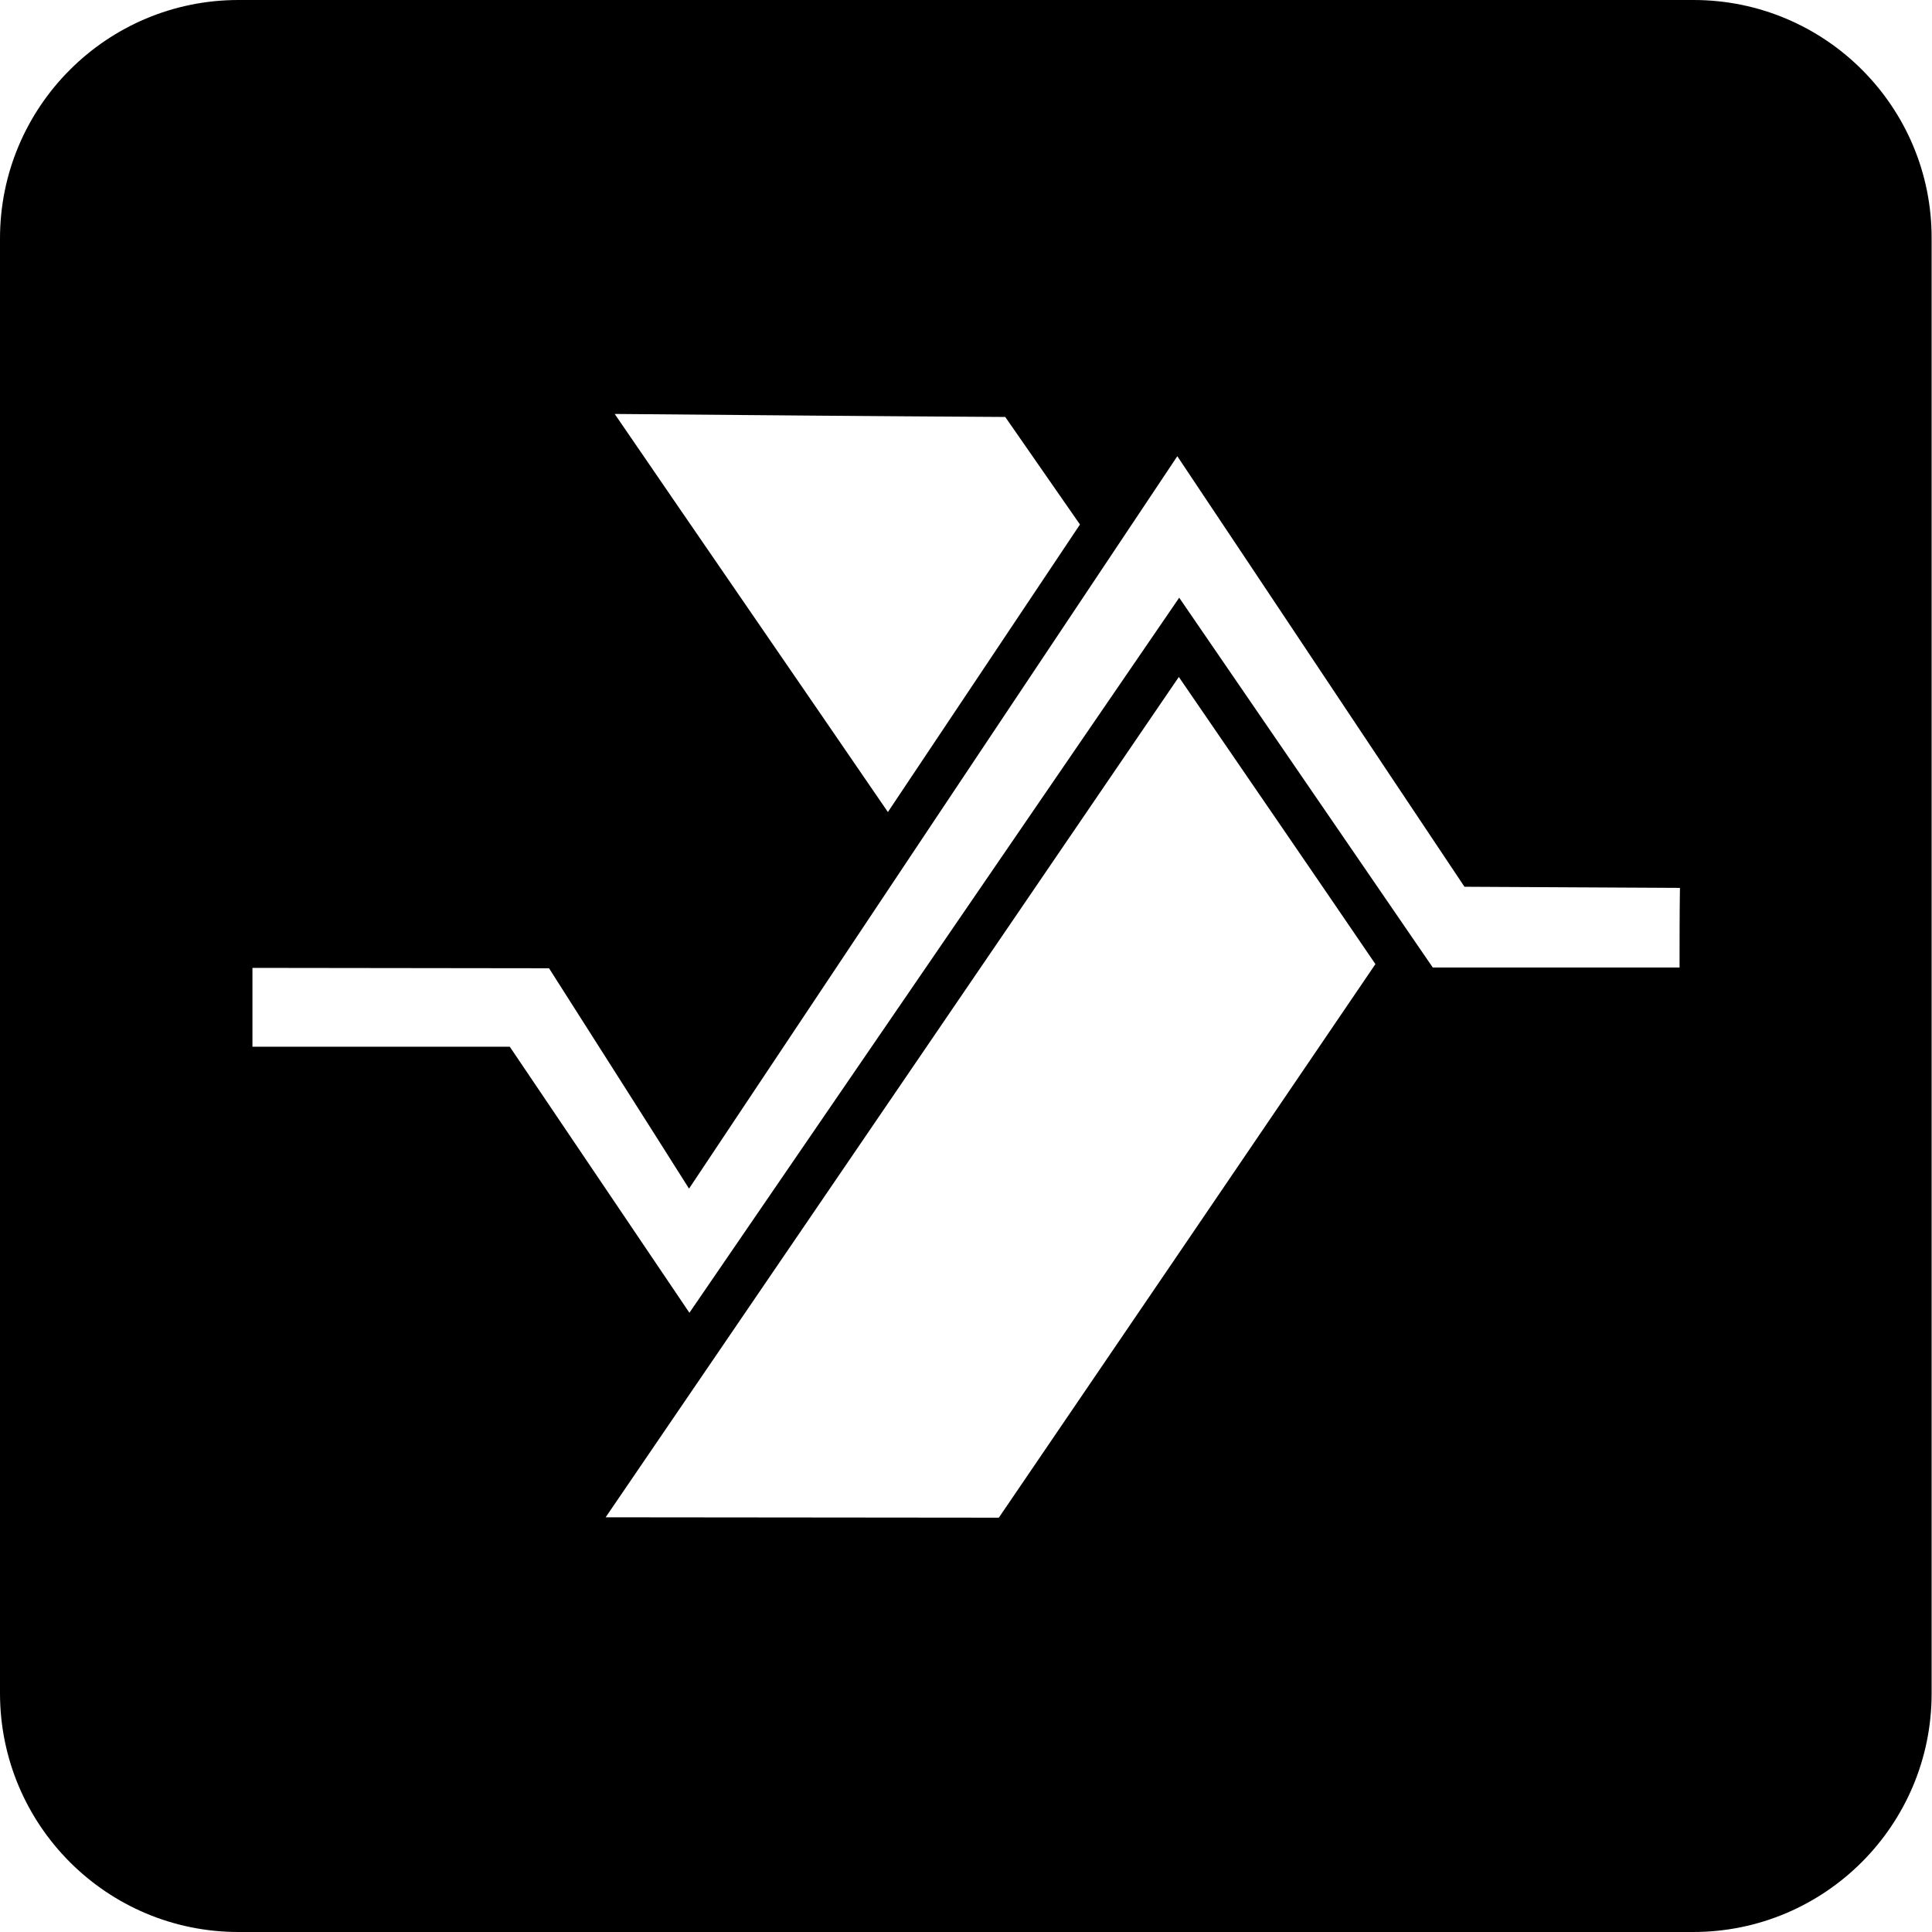
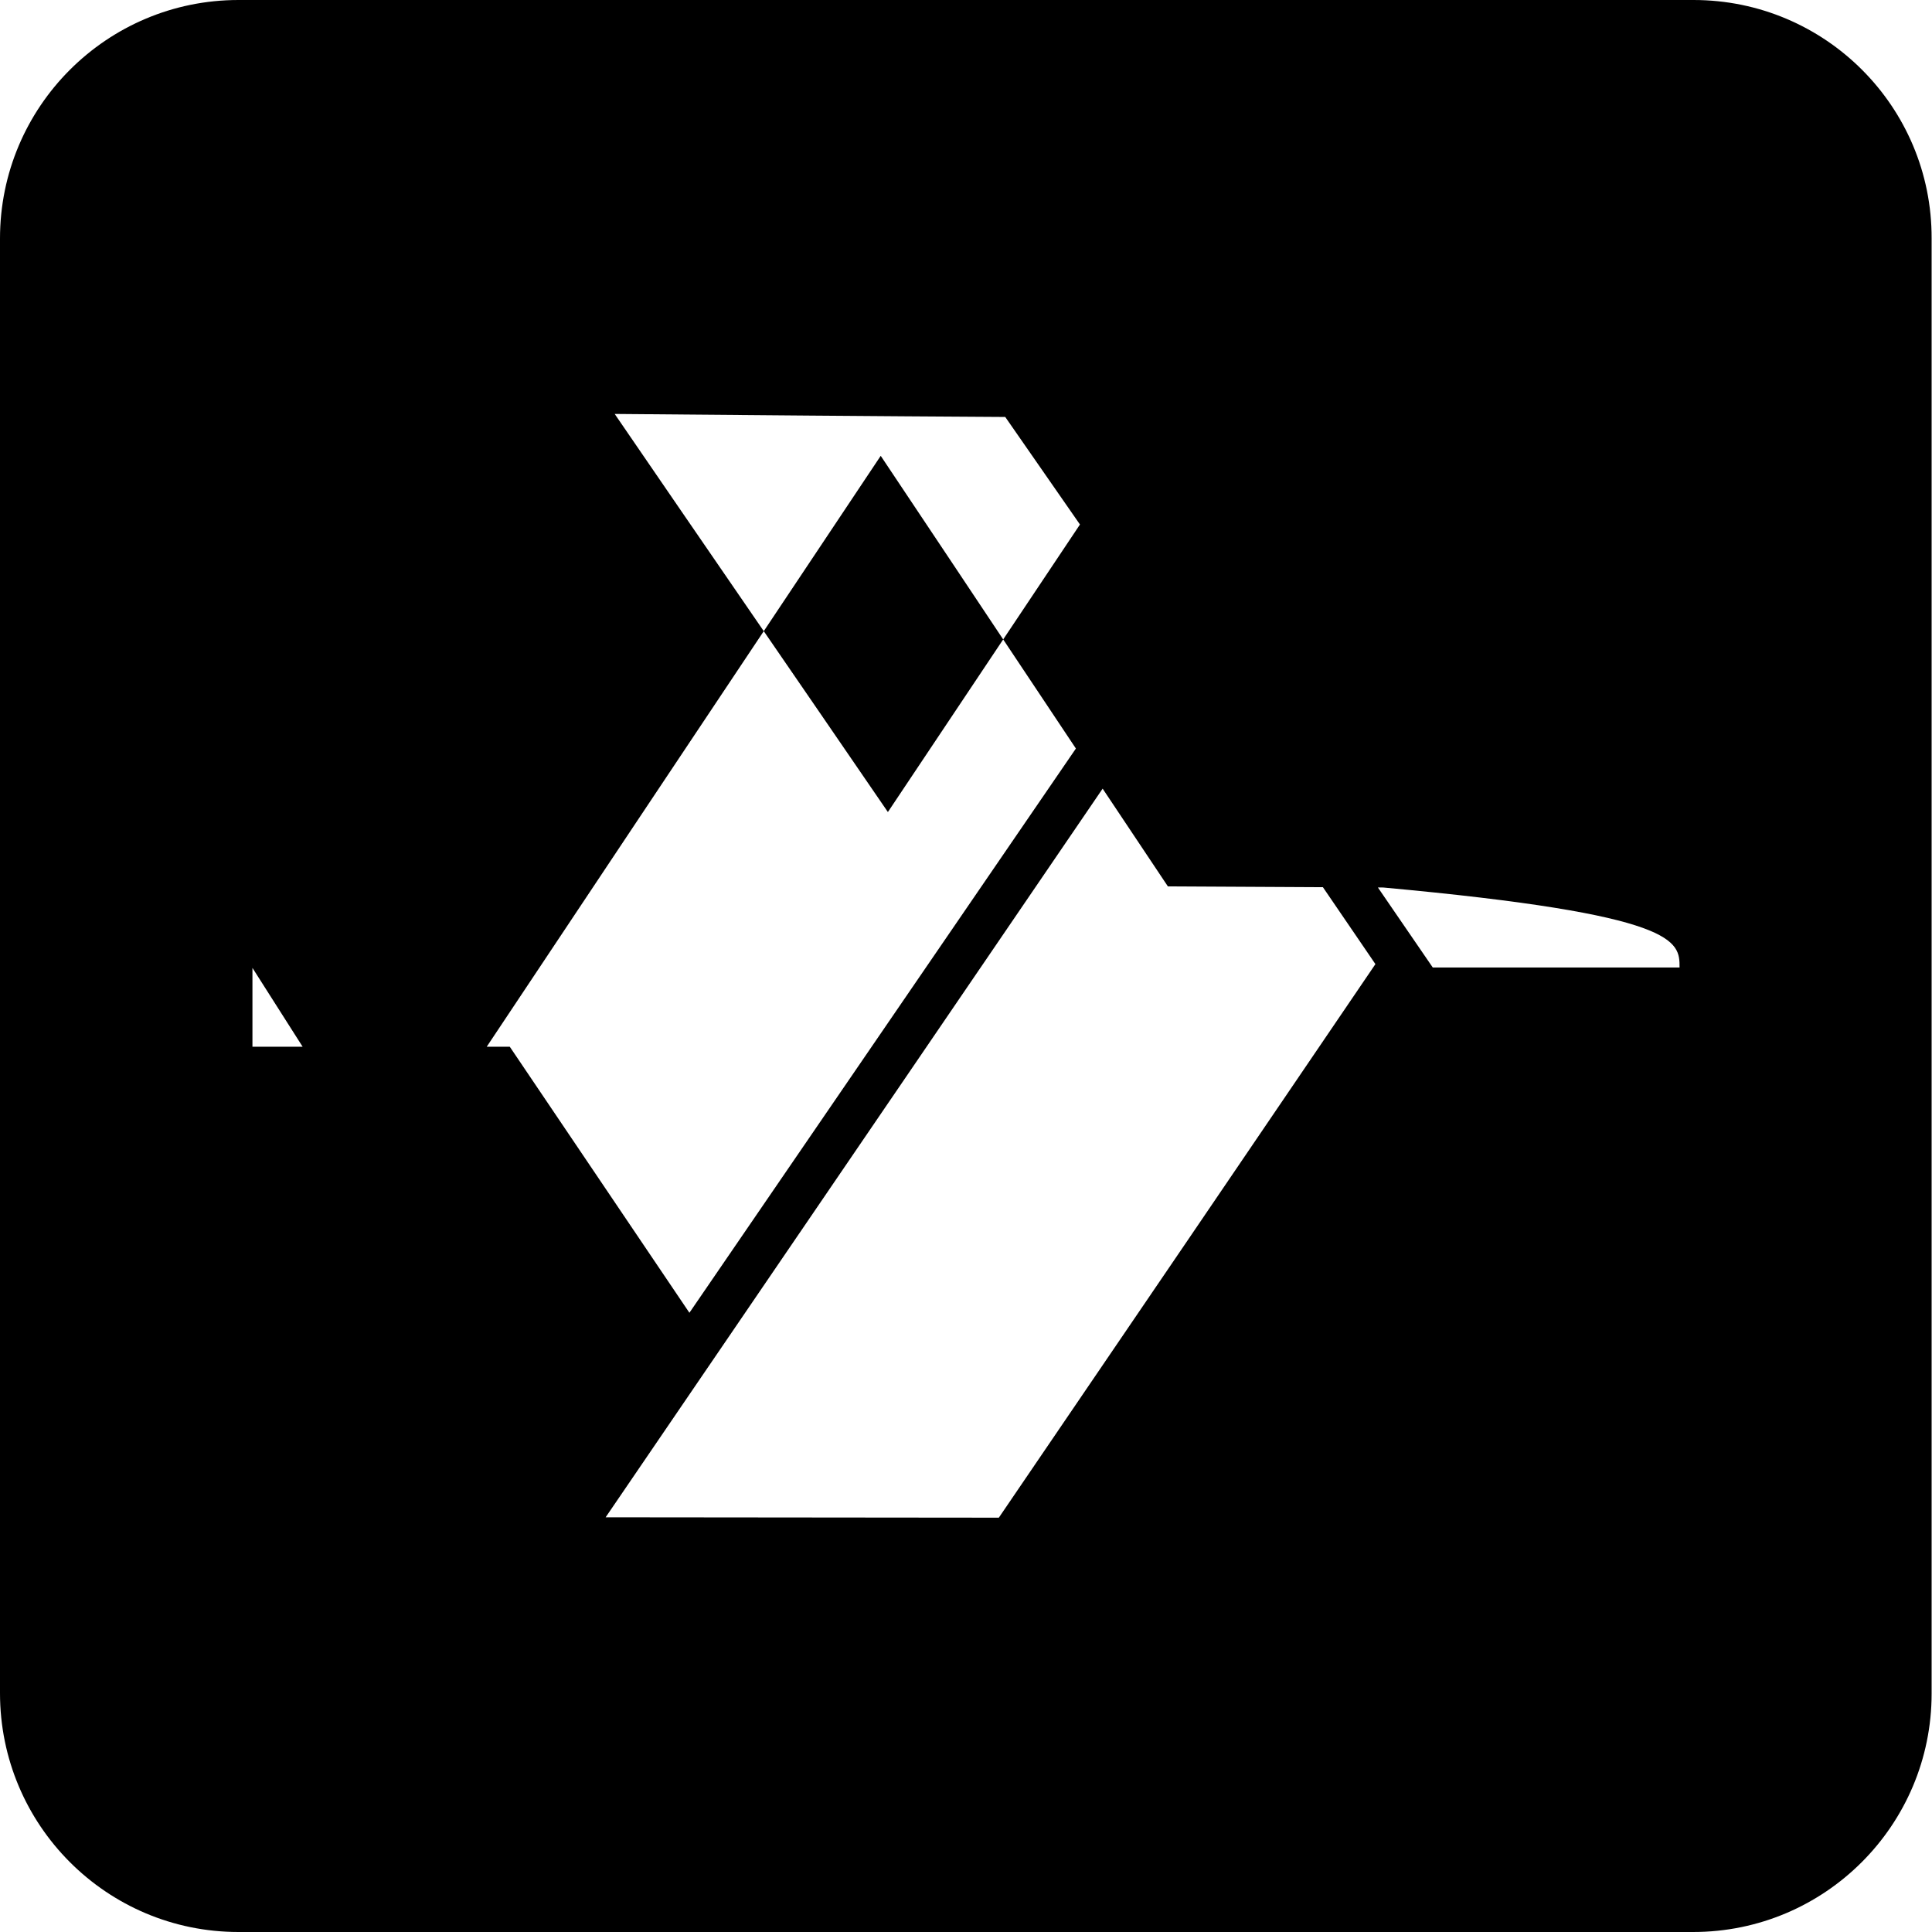
<svg xmlns="http://www.w3.org/2000/svg" version="1.1" id="svg2" x="0px" y="0px" viewBox="0 0 512 512" style="enable-background:new 0 0 512 512;" xml:space="preserve">
-   <path d="M448.8,0H63.2C28.3,0,0,28.3,0,63.2v385.5C0,483.7,28.3,512,63.2,512h385.5c34.9,0,63.2-28.3,63.2-63.2V63.2  C512,28.3,483.7,0,448.8,0z M266.4,110.5c6.6,9.5,13.2,19,19.8,28.5c-17,25.4-33.9,50.8-50.9,76.2c-24.1-35.2-48.3-70.3-72.4-105.5  C197.4,110,231.9,110.3,266.4,110.5z M264.7,402.2c-34.7,0-69.5-0.1-104.2-0.1c50.6-74.2,101.3-148.5,151.9-222.7  c17.4,25.4,34.8,50.7,52.1,76.1C331.3,304.4,298,353.3,264.7,402.2z M445.1,256.4c-21.8,0-43.6,0-65.4,0  c-22.4-32.7-44.8-65.3-67.2-98c-43.3,63.2-86.5,126.3-129.8,189.5c-15.9-23.5-31.7-47-47.6-70.5c-22.7,0-45.5,0-68.2,0  c0-7,0-14,0-20.9c26.2,0,52.4,0.1,78.6,0.1c12.4,19.5,24.8,38.9,37.1,58.4c43.1-64.7,86.2-129.4,129.4-194.1  c25.4,38,50.7,76.1,76.1,114.1c19,0.1,38.1,0.2,57.1,0.3C445.1,242.4,445.1,249.4,445.1,256.4z" />
+   <path d="M448.8,0H63.2C28.3,0,0,28.3,0,63.2v385.5C0,483.7,28.3,512,63.2,512h385.5c34.9,0,63.2-28.3,63.2-63.2V63.2  C512,28.3,483.7,0,448.8,0z M266.4,110.5c6.6,9.5,13.2,19,19.8,28.5c-17,25.4-33.9,50.8-50.9,76.2c-24.1-35.2-48.3-70.3-72.4-105.5  C197.4,110,231.9,110.3,266.4,110.5z M264.7,402.2c-34.7,0-69.5-0.1-104.2-0.1c50.6-74.2,101.3-148.5,151.9-222.7  c17.4,25.4,34.8,50.7,52.1,76.1C331.3,304.4,298,353.3,264.7,402.2z M445.1,256.4c-21.8,0-43.6,0-65.4,0  c-22.4-32.7-44.8-65.3-67.2-98c-43.3,63.2-86.5,126.3-129.8,189.5c-15.9-23.5-31.7-47-47.6-70.5c-22.7,0-45.5,0-68.2,0  c0-7,0-14,0-20.9c12.4,19.5,24.8,38.9,37.1,58.4c43.1-64.7,86.2-129.4,129.4-194.1  c25.4,38,50.7,76.1,76.1,114.1c19,0.1,38.1,0.2,57.1,0.3C445.1,242.4,445.1,249.4,445.1,256.4z" />
</svg>